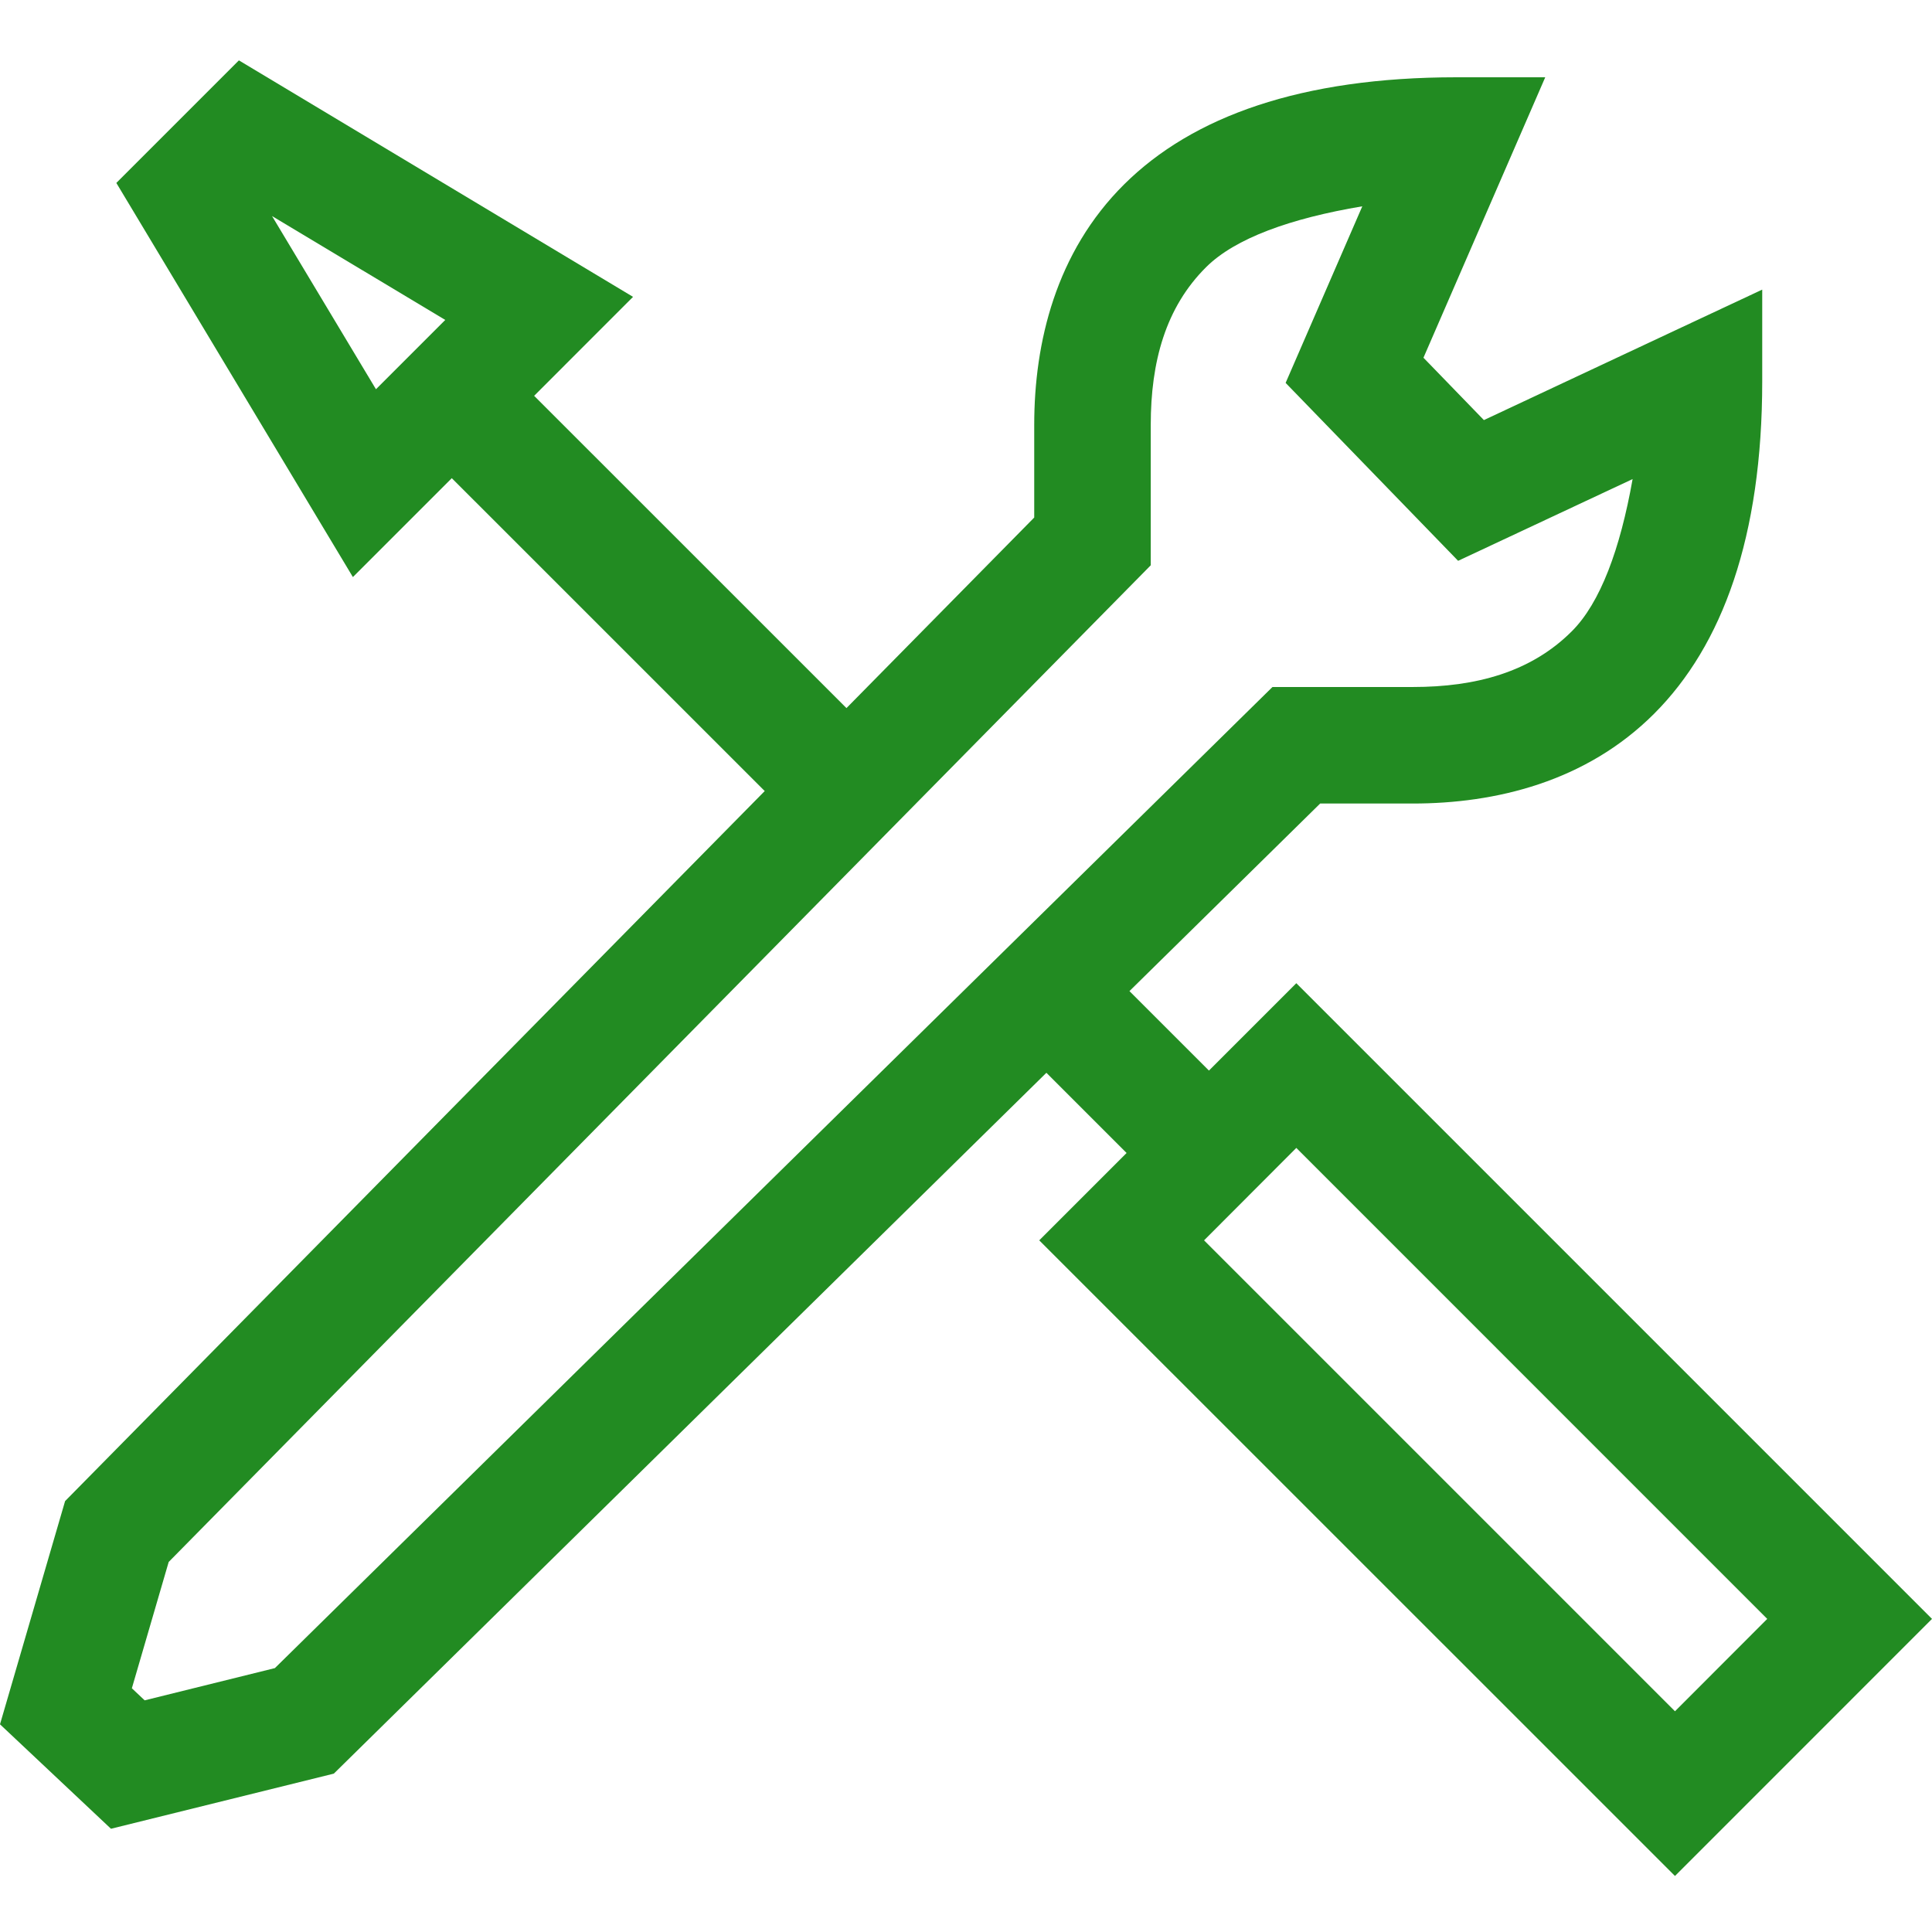
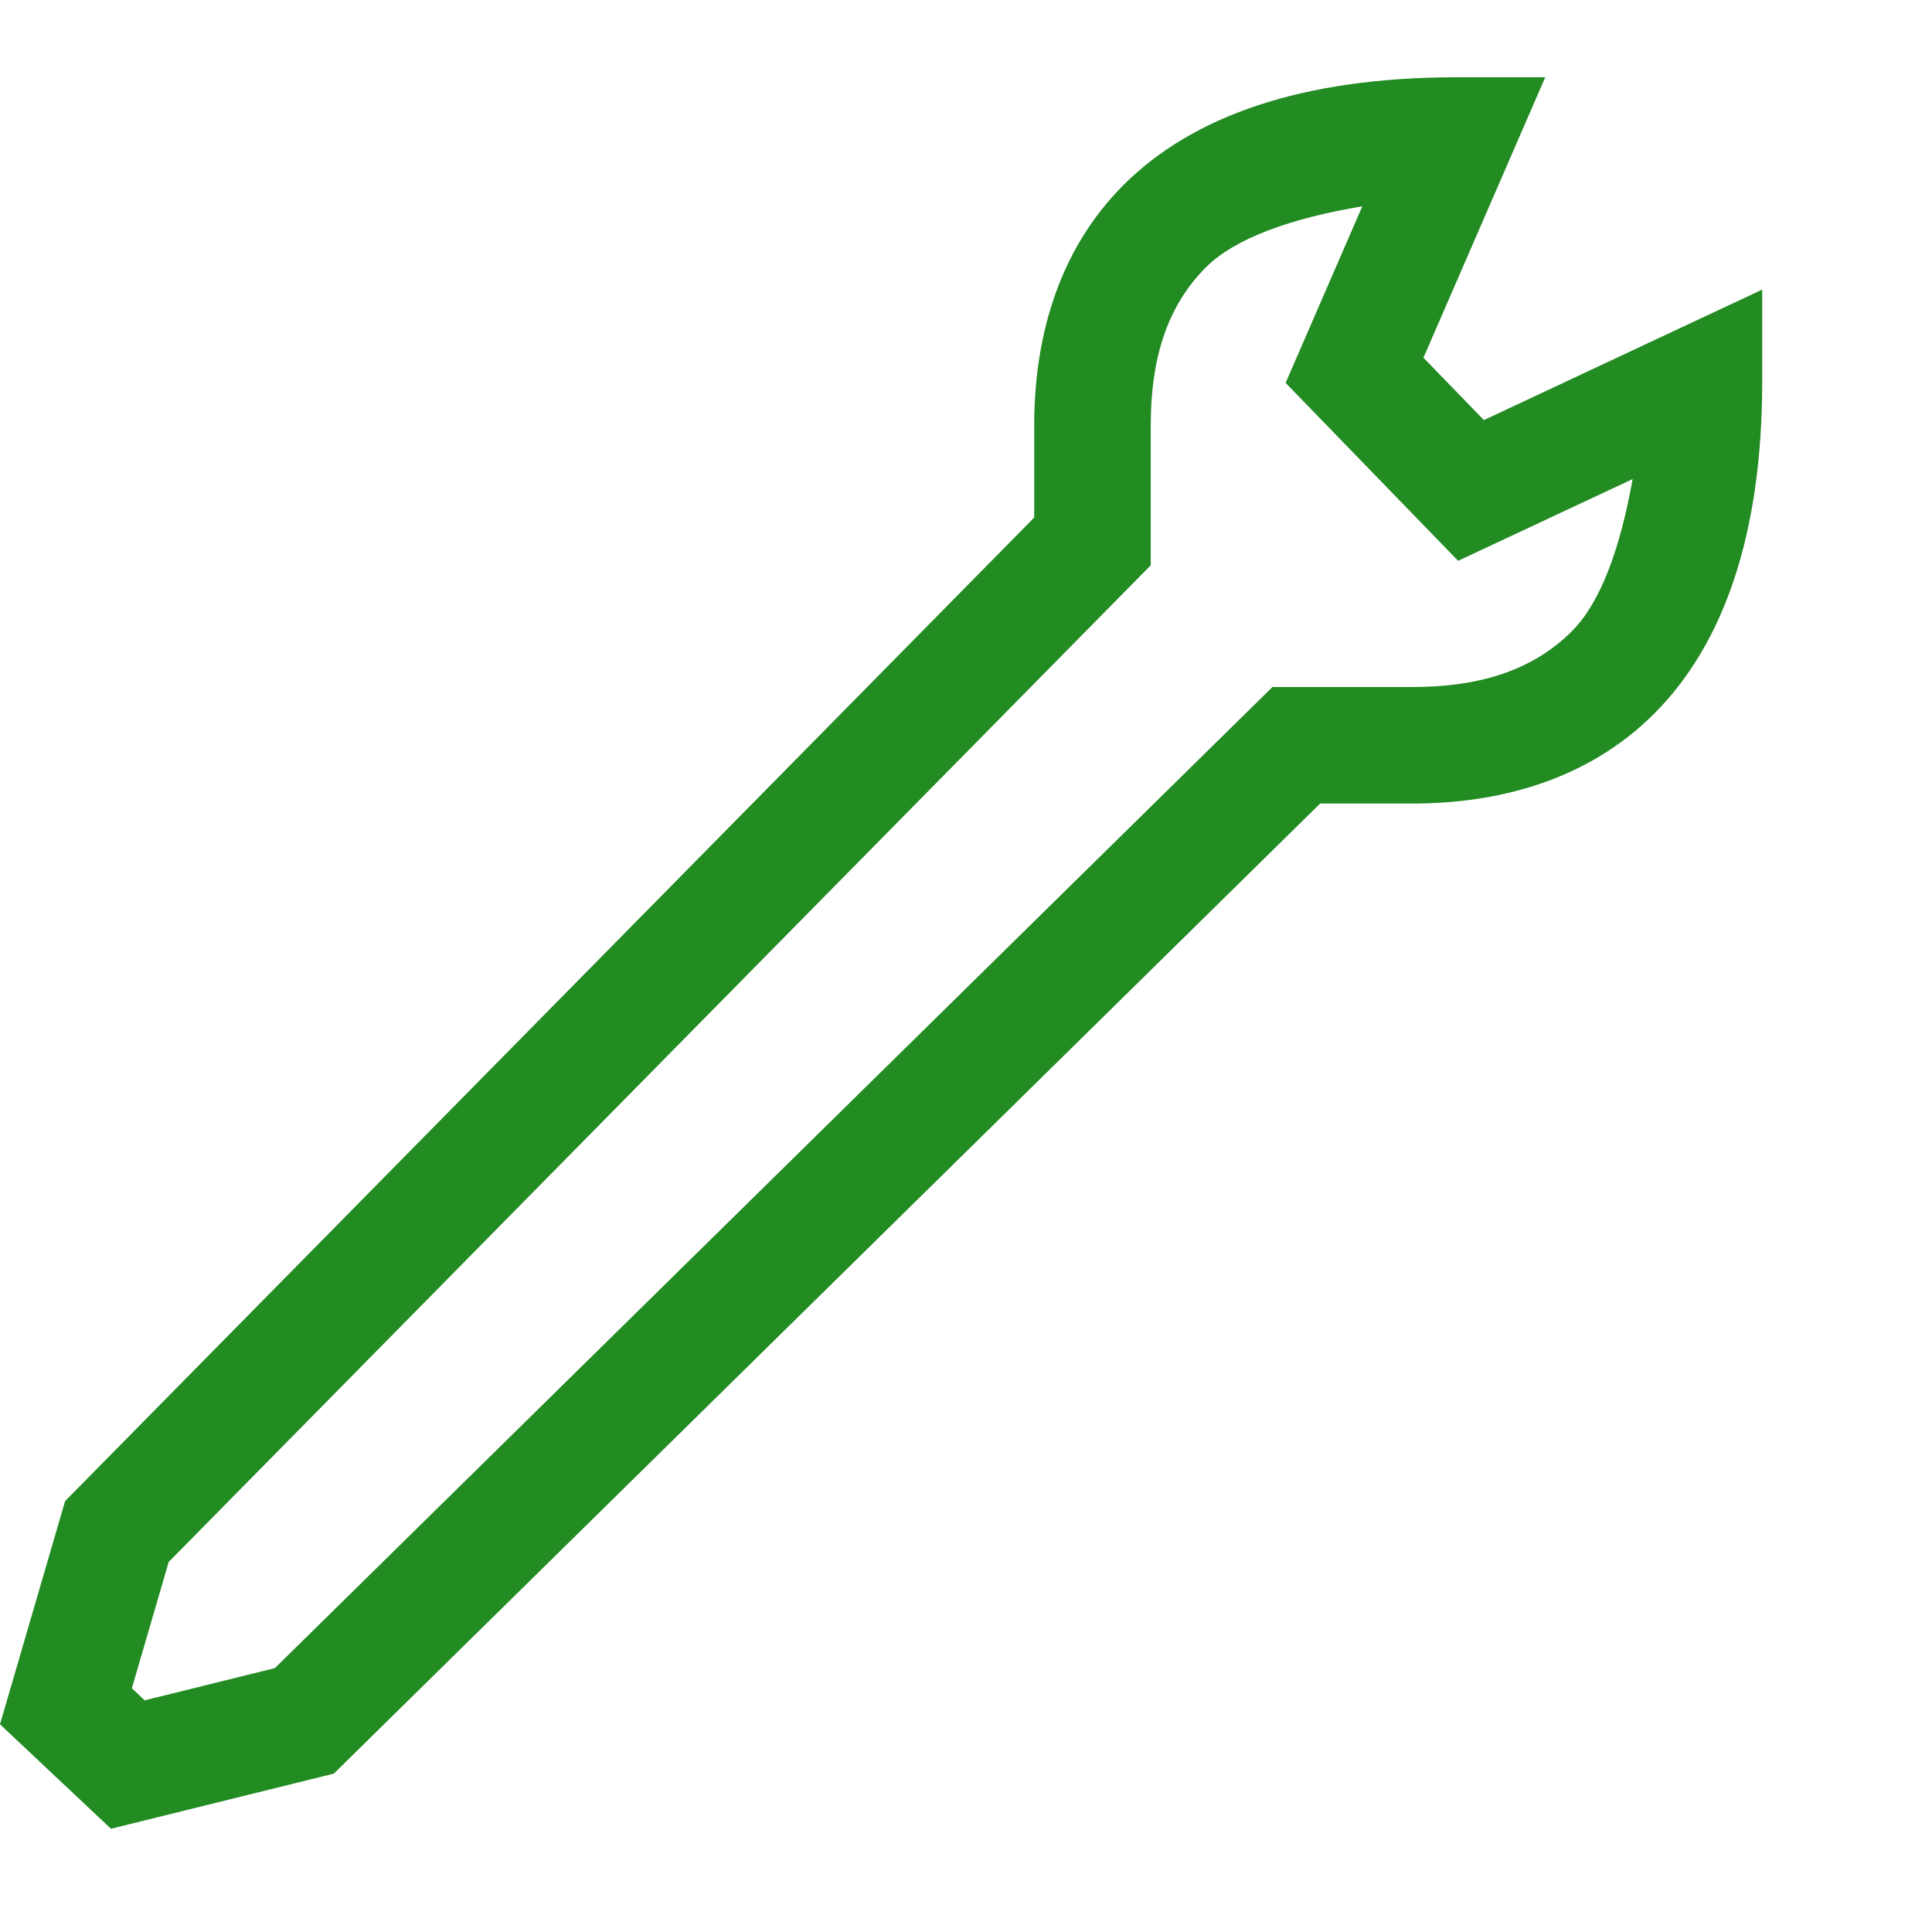
<svg xmlns="http://www.w3.org/2000/svg" height="32" width="32">
-   <path d="M18.294 16.003l-1.364 1.364 1.73 1.73-1.447 1.447 10.53 10.528L32 26.814l-.682-.682-9.847-9.847-1.447 1.447zm3.177 3.01l7.8 7.801-1.528 1.53-7.8-7.8zM3.957 1l-2.03 2.03 3.918 6.528.873-.873.765-.765 5.589 5.588 1.364-1.364-5.589-5.588 1.638-1.639zm.549 2.579l2.869 1.72-1.148 1.148z" style="line-height:normal;font-variant-ligatures:normal;font-variant-position:normal;font-variant-caps:normal;font-variant-numeric:normal;font-variant-alternates:normal;font-variant-east-asian:normal;font-feature-settings:normal;font-variation-settings:normal;text-indent:0;text-align:start;text-decoration-line:none;text-decoration-style:solid;text-decoration-color:#000;text-transform:none;text-orientation:mixed;shape-padding:0;shape-margin:0;inline-size:0;isolation:auto;mix-blend-mode:normal" color="#000" font-weight="400" font-family="sans-serif" overflow="visible" fill="#228b22" />
  <path d="M24.124 1.28c-2.57 0-4.37.648-5.503 1.772s-1.491 2.62-1.491 3.986v1.534L1.078 24.863 0 28.56l1.838 1.73 3.691-.913 16.337-16.068H23.4c1.366 0 2.866-.356 3.998-1.488 1.132-1.132 1.79-2.933 1.79-5.506V4.797l-1.375.644-3.235 1.517-1.001-1.033 2.017-4.645zm-1.56 2.137l-1.27 2.925 2.857 2.947 2.89-1.354c-.205 1.158-.535 2.05-1.006 2.52-.677.678-1.59.924-2.634.924h-2.325L4.553 27.629l-2.157.534-.212-.2.61-2.092L19.06 9.363V7.038c0-1.045.245-1.947.92-2.616.478-.474 1.391-.805 2.584-1.005z" style="line-height:normal;font-variant-ligatures:normal;font-variant-position:normal;font-variant-caps:normal;font-variant-numeric:normal;font-variant-alternates:normal;font-variant-east-asian:normal;font-feature-settings:normal;font-variation-settings:normal;text-indent:0;text-align:start;text-decoration-line:none;text-decoration-style:solid;text-decoration-color:#000;text-transform:none;text-orientation:mixed;shape-padding:0;shape-margin:0;inline-size:0;isolation:auto;mix-blend-mode:normal" color="#000" font-weight="400" font-family="sans-serif" overflow="visible" fill="#228b22" />
</svg>